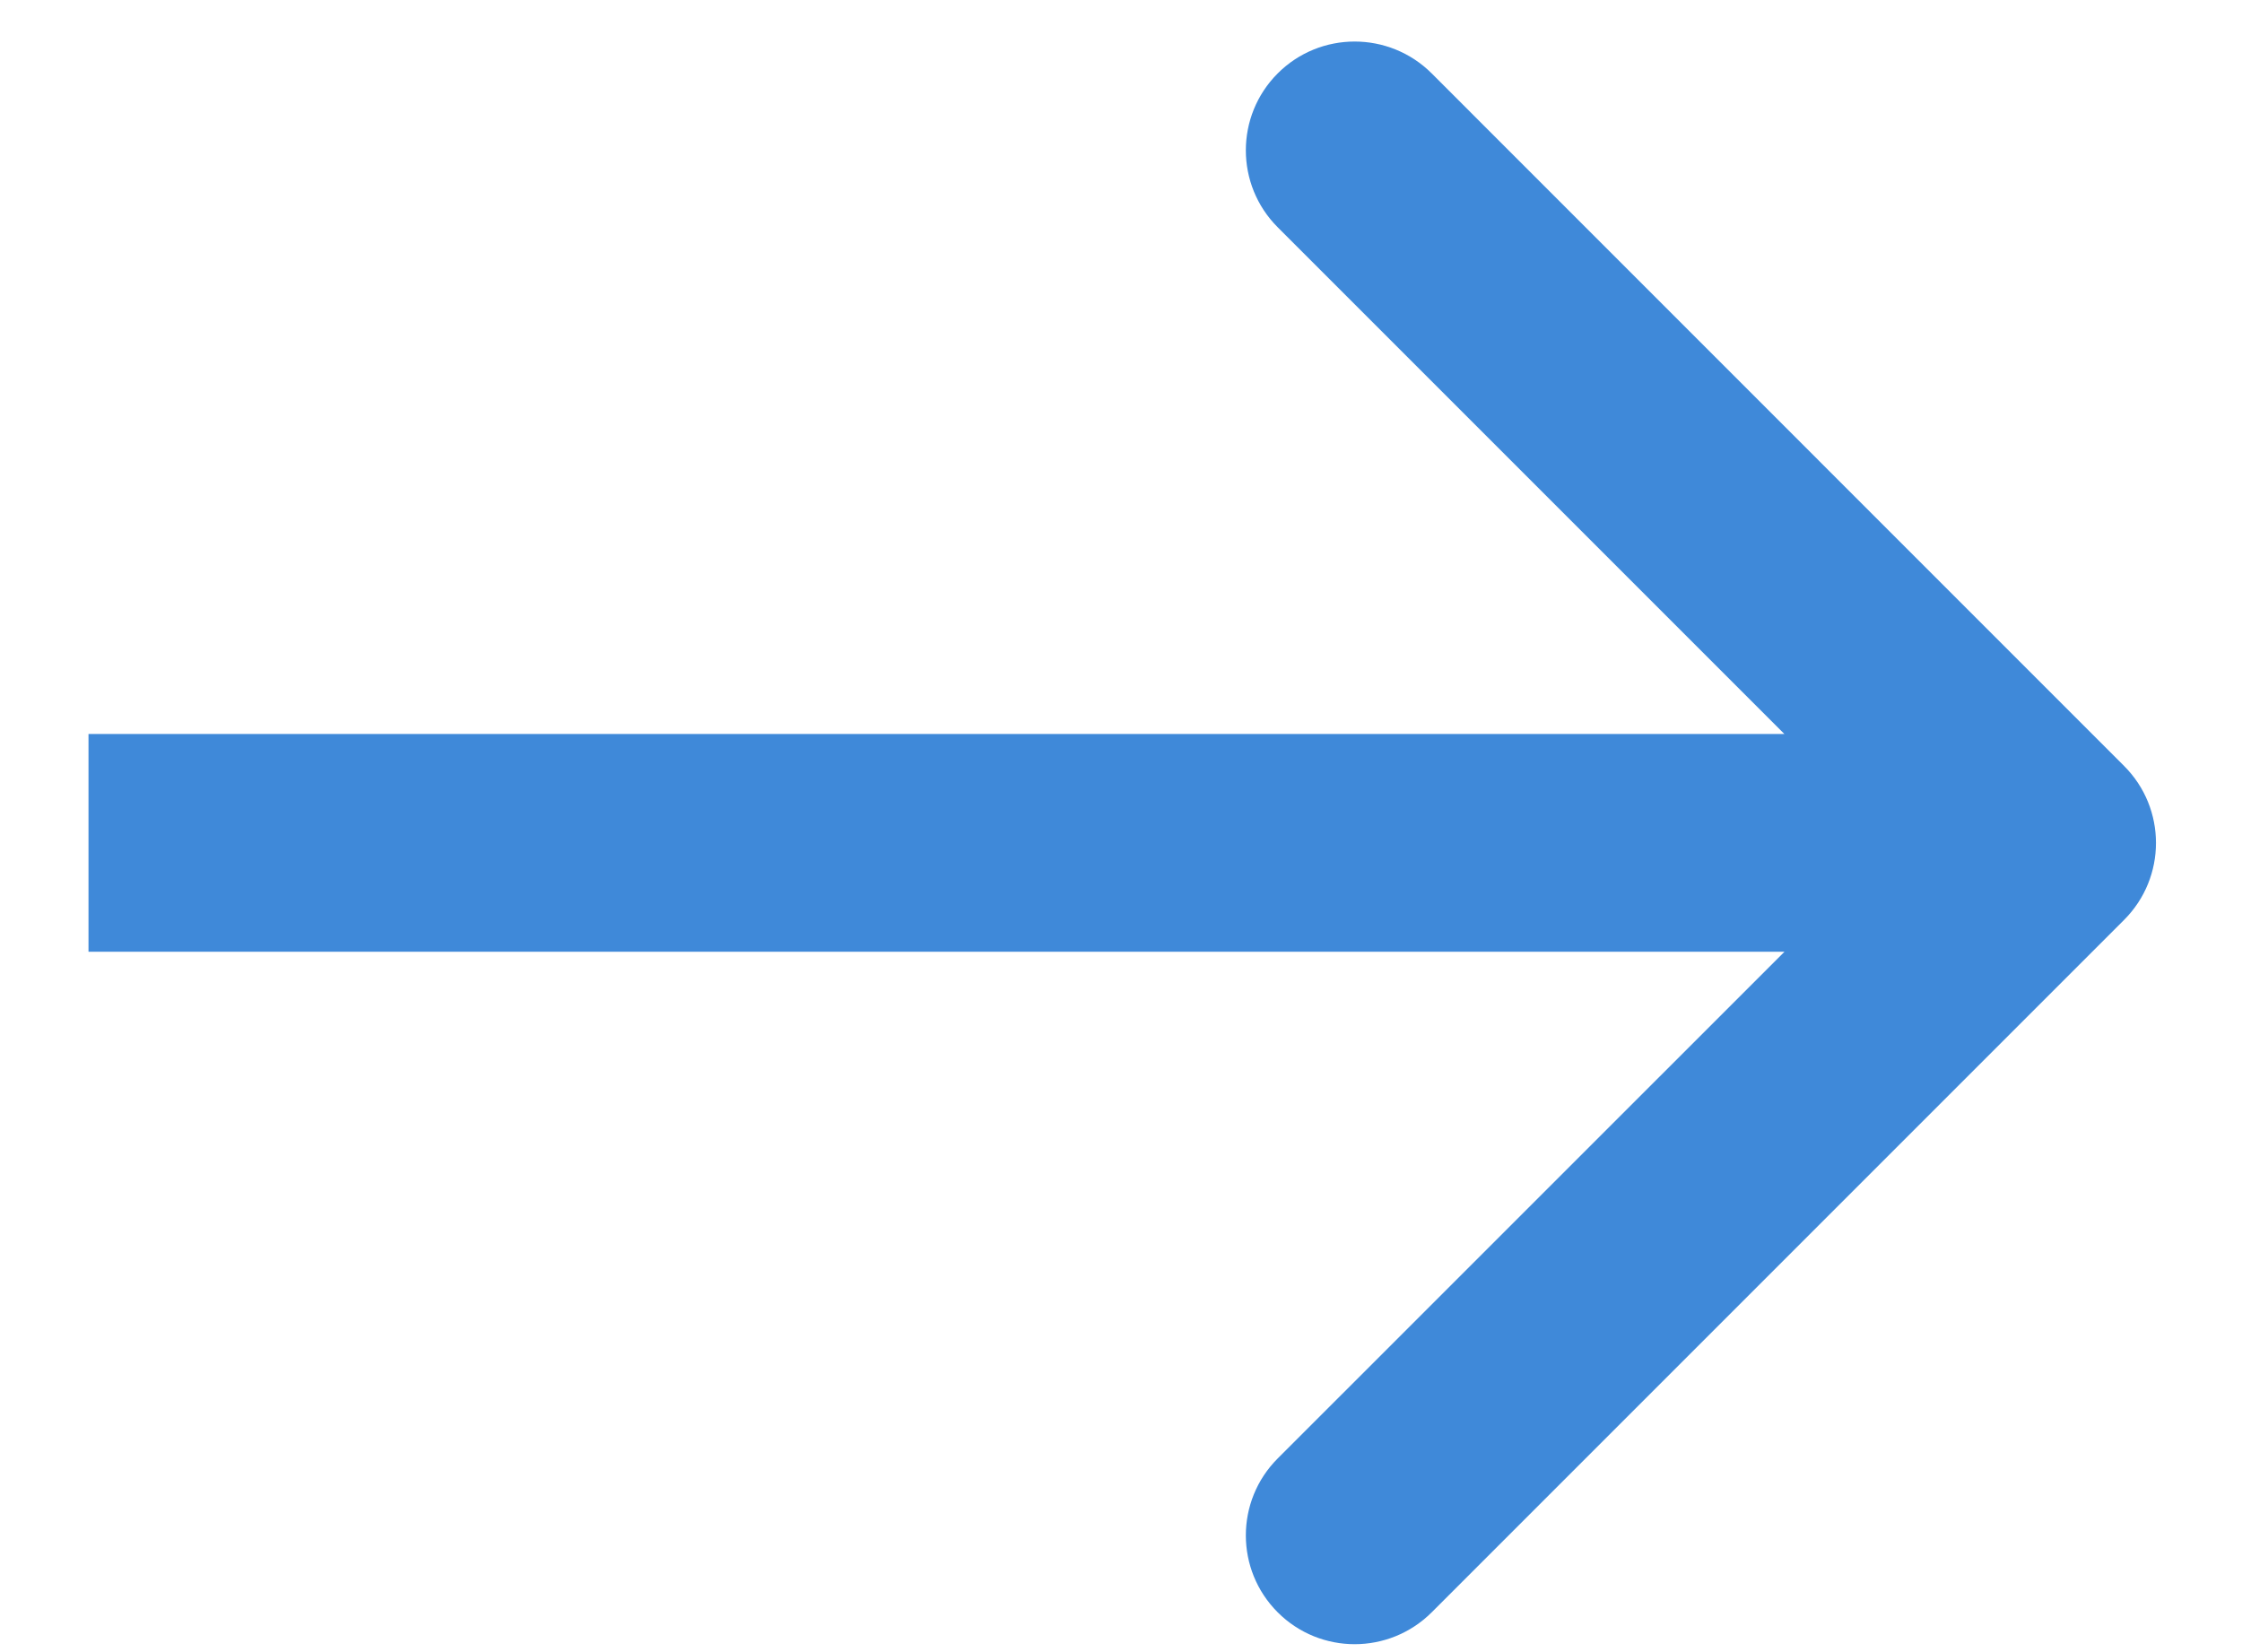
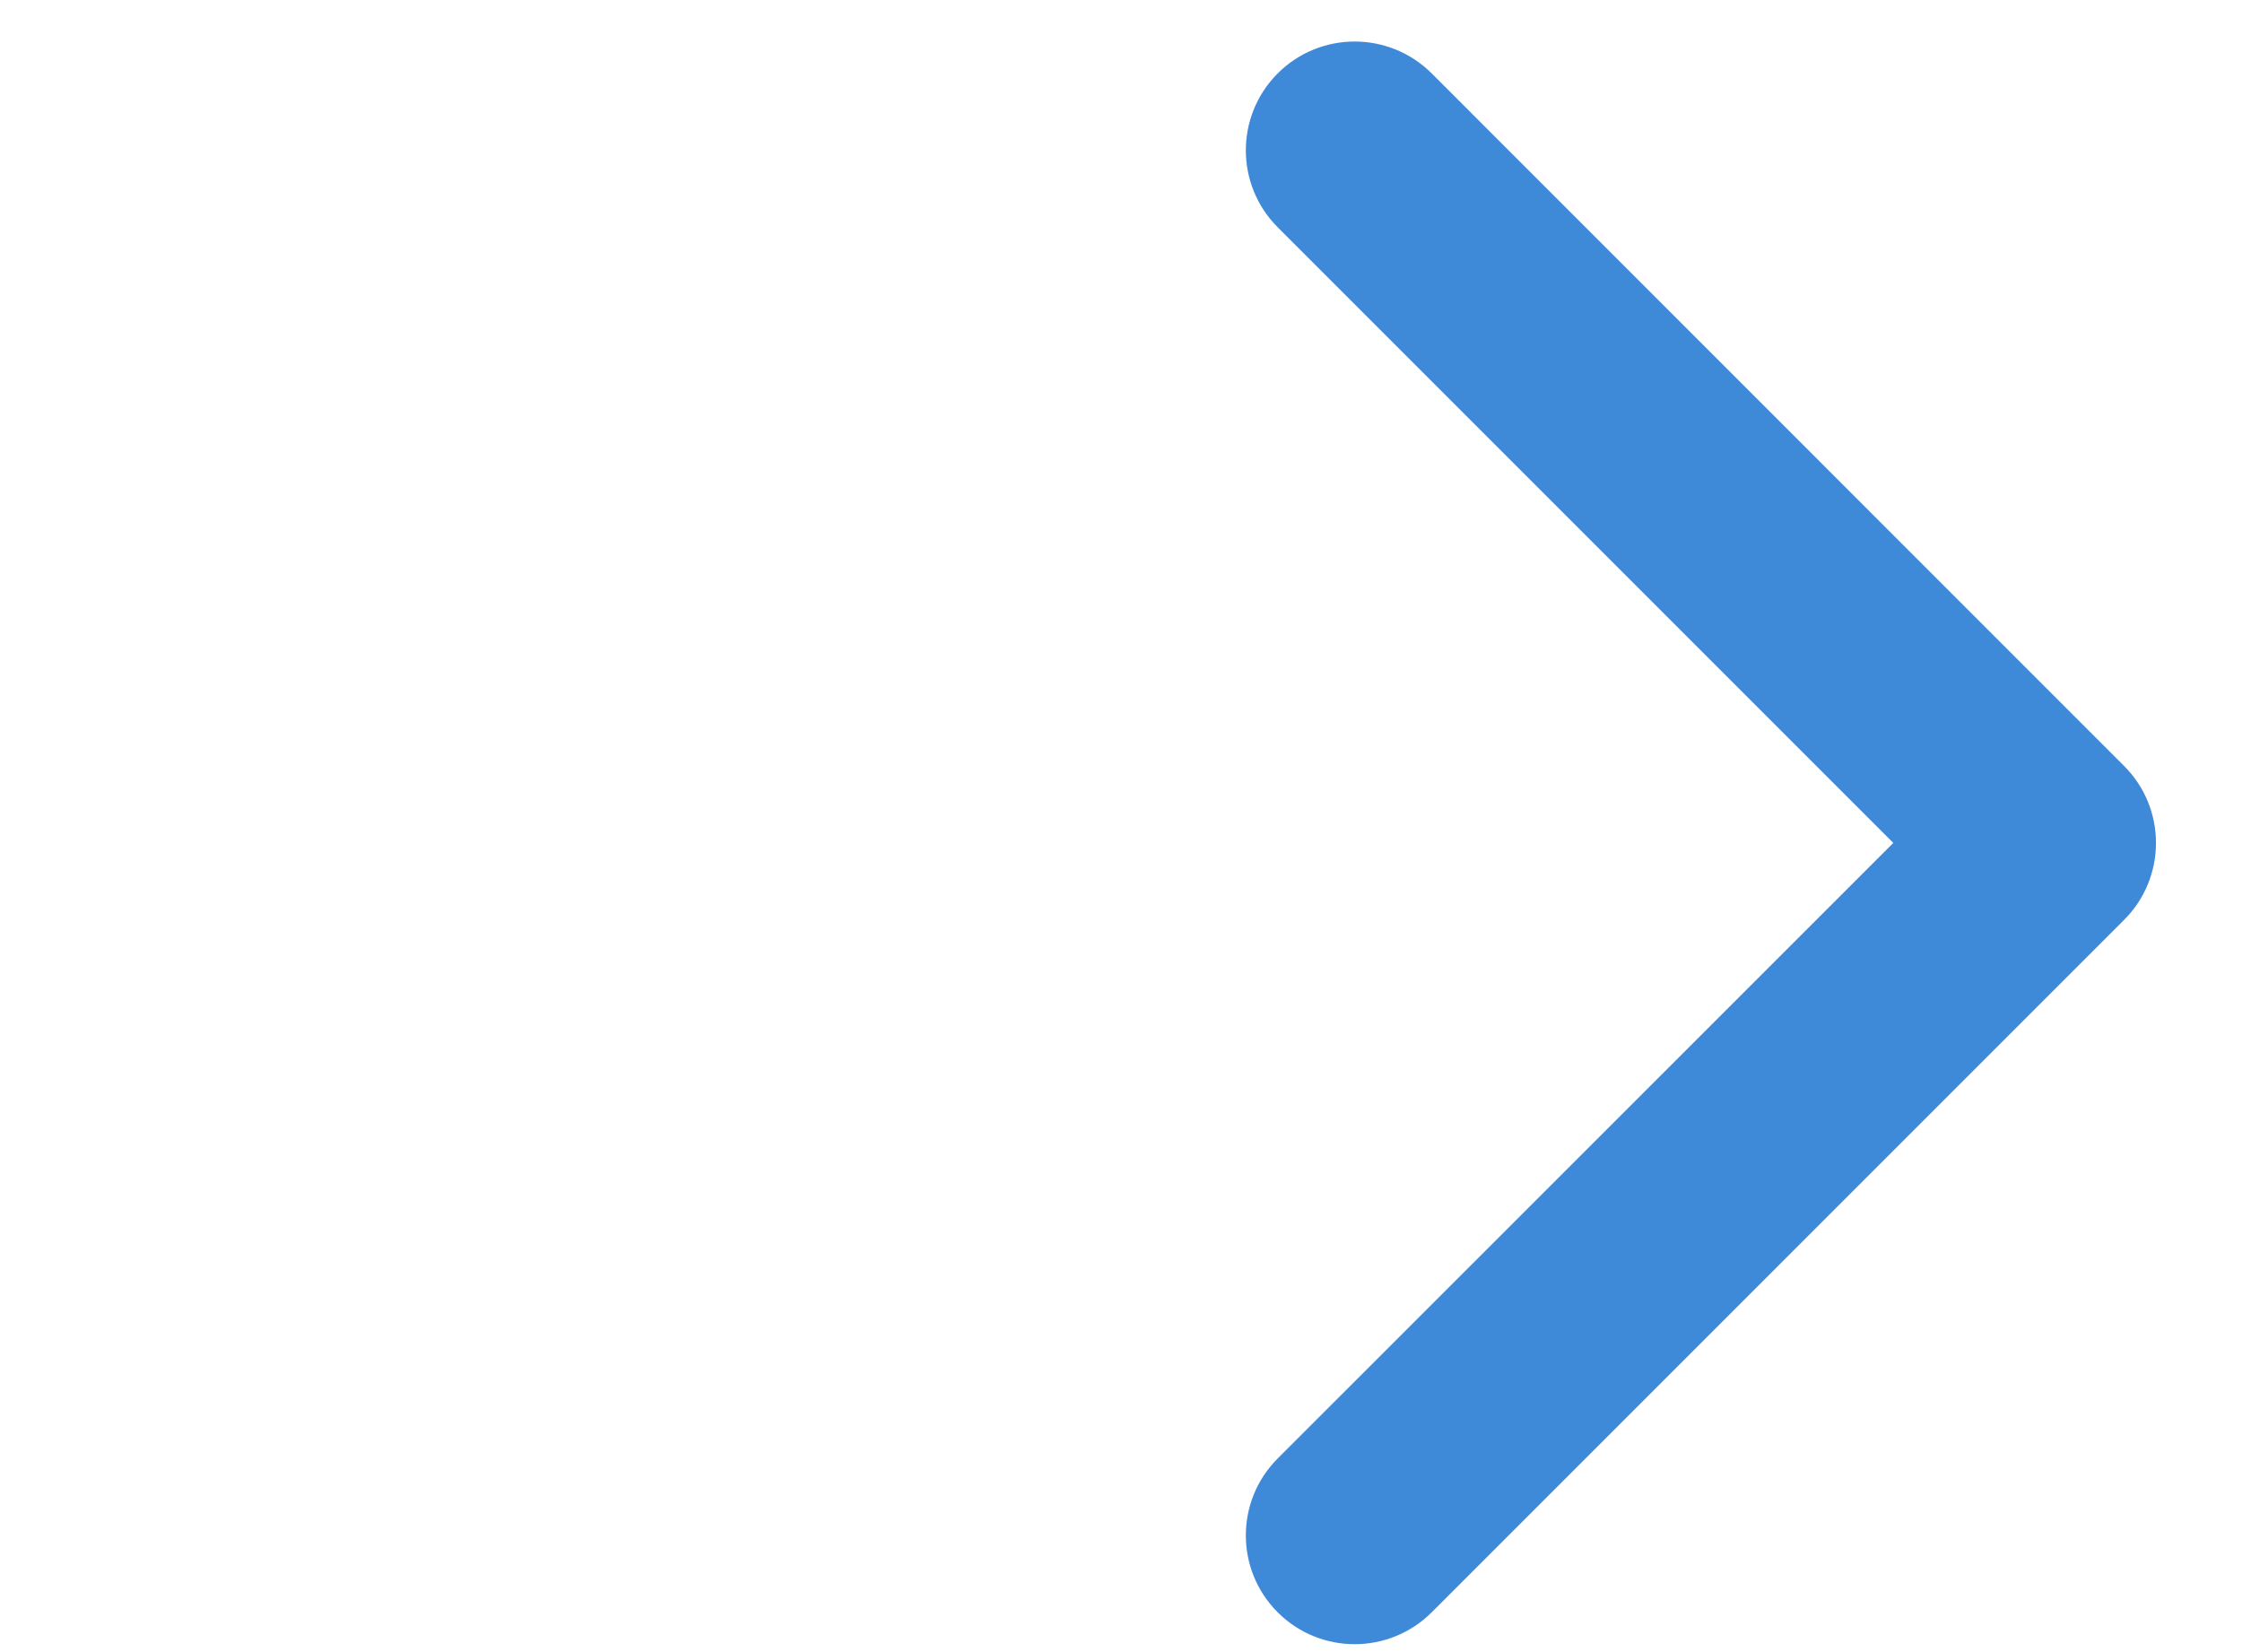
<svg xmlns="http://www.w3.org/2000/svg" width="19" height="14" viewBox="0 0 19 14" fill="none">
-   <path d="M18.001 7.795C18.361 7.435 18.361 6.851 18.001 6.491L12.133 0.622C11.772 0.262 11.188 0.262 10.828 0.622C10.468 0.982 10.468 1.566 10.828 1.926L16.045 7.143L10.828 12.359C10.468 12.719 10.468 13.303 10.828 13.663C11.188 14.023 11.772 14.023 12.133 13.663L18.001 7.795ZM0.75 8.065H17.349V6.22H0.75V8.065Z" fill="#3F89D9" />
+   <path d="M18.001 7.795C18.361 7.435 18.361 6.851 18.001 6.491L12.133 0.622C11.772 0.262 11.188 0.262 10.828 0.622C10.468 0.982 10.468 1.566 10.828 1.926L16.045 7.143L10.828 12.359C10.468 12.719 10.468 13.303 10.828 13.663C11.188 14.023 11.772 14.023 12.133 13.663L18.001 7.795ZM0.75 8.065V6.22H0.75V8.065Z" fill="#3F89D9" />
</svg>